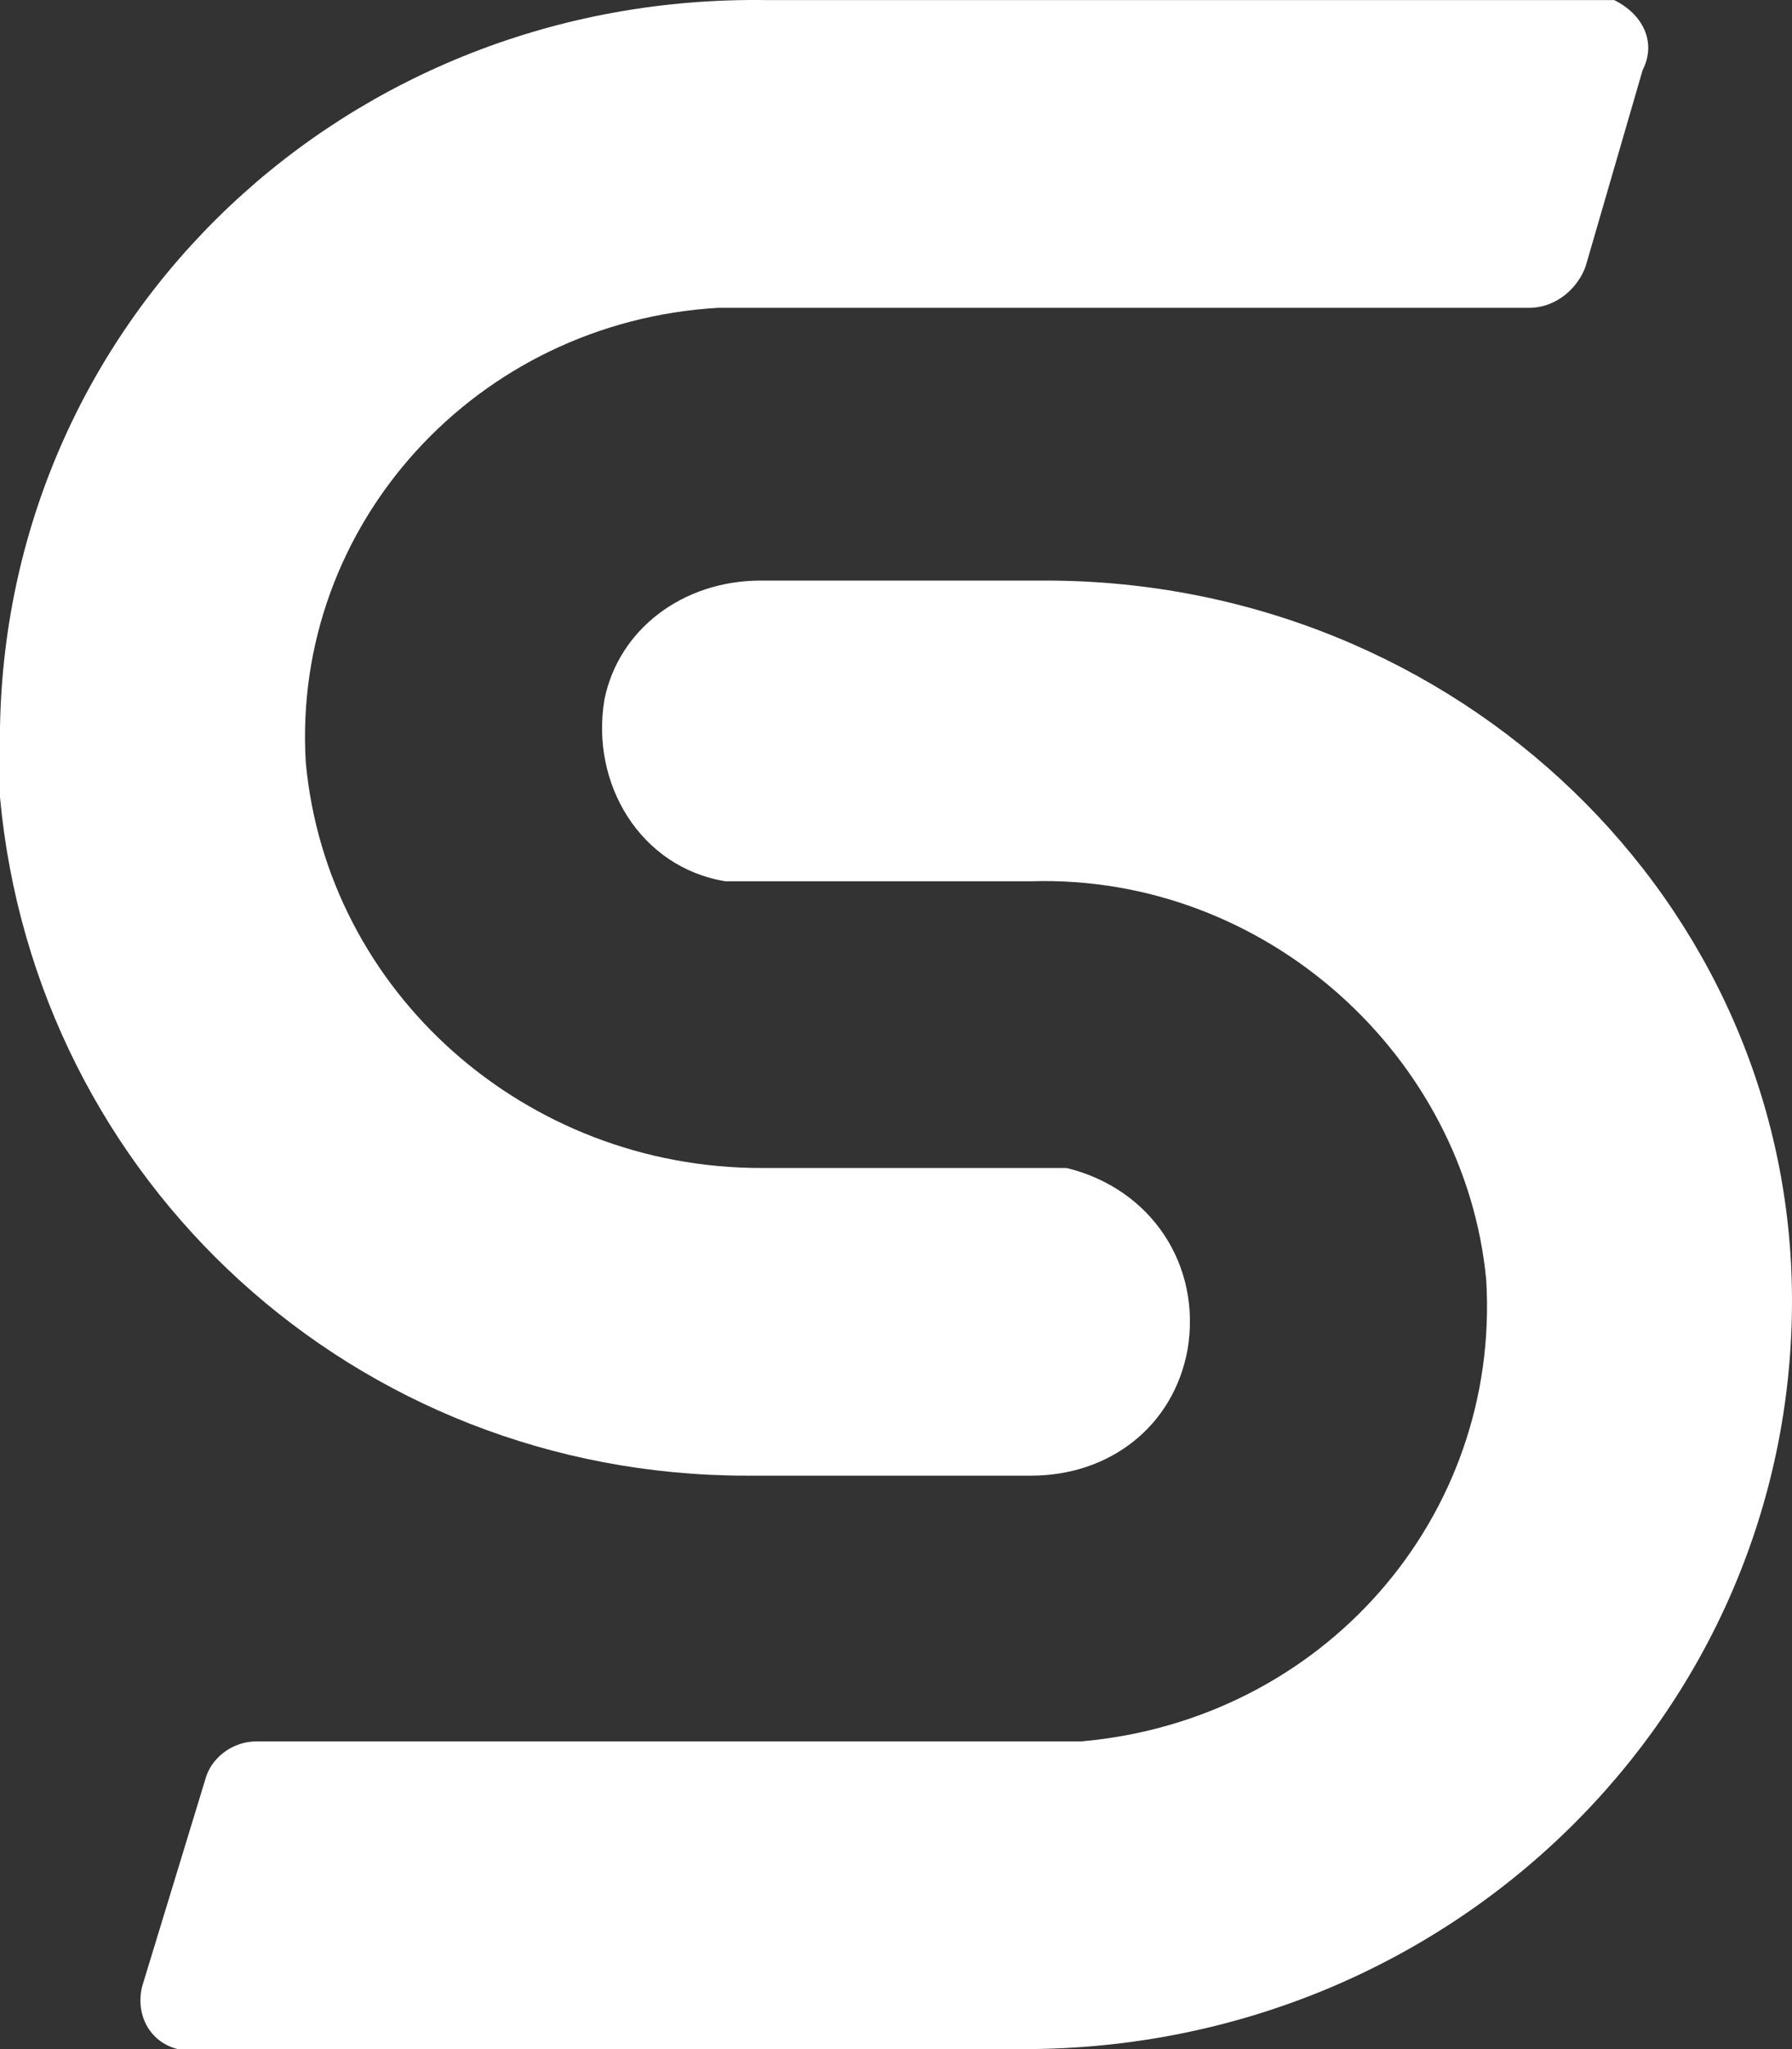
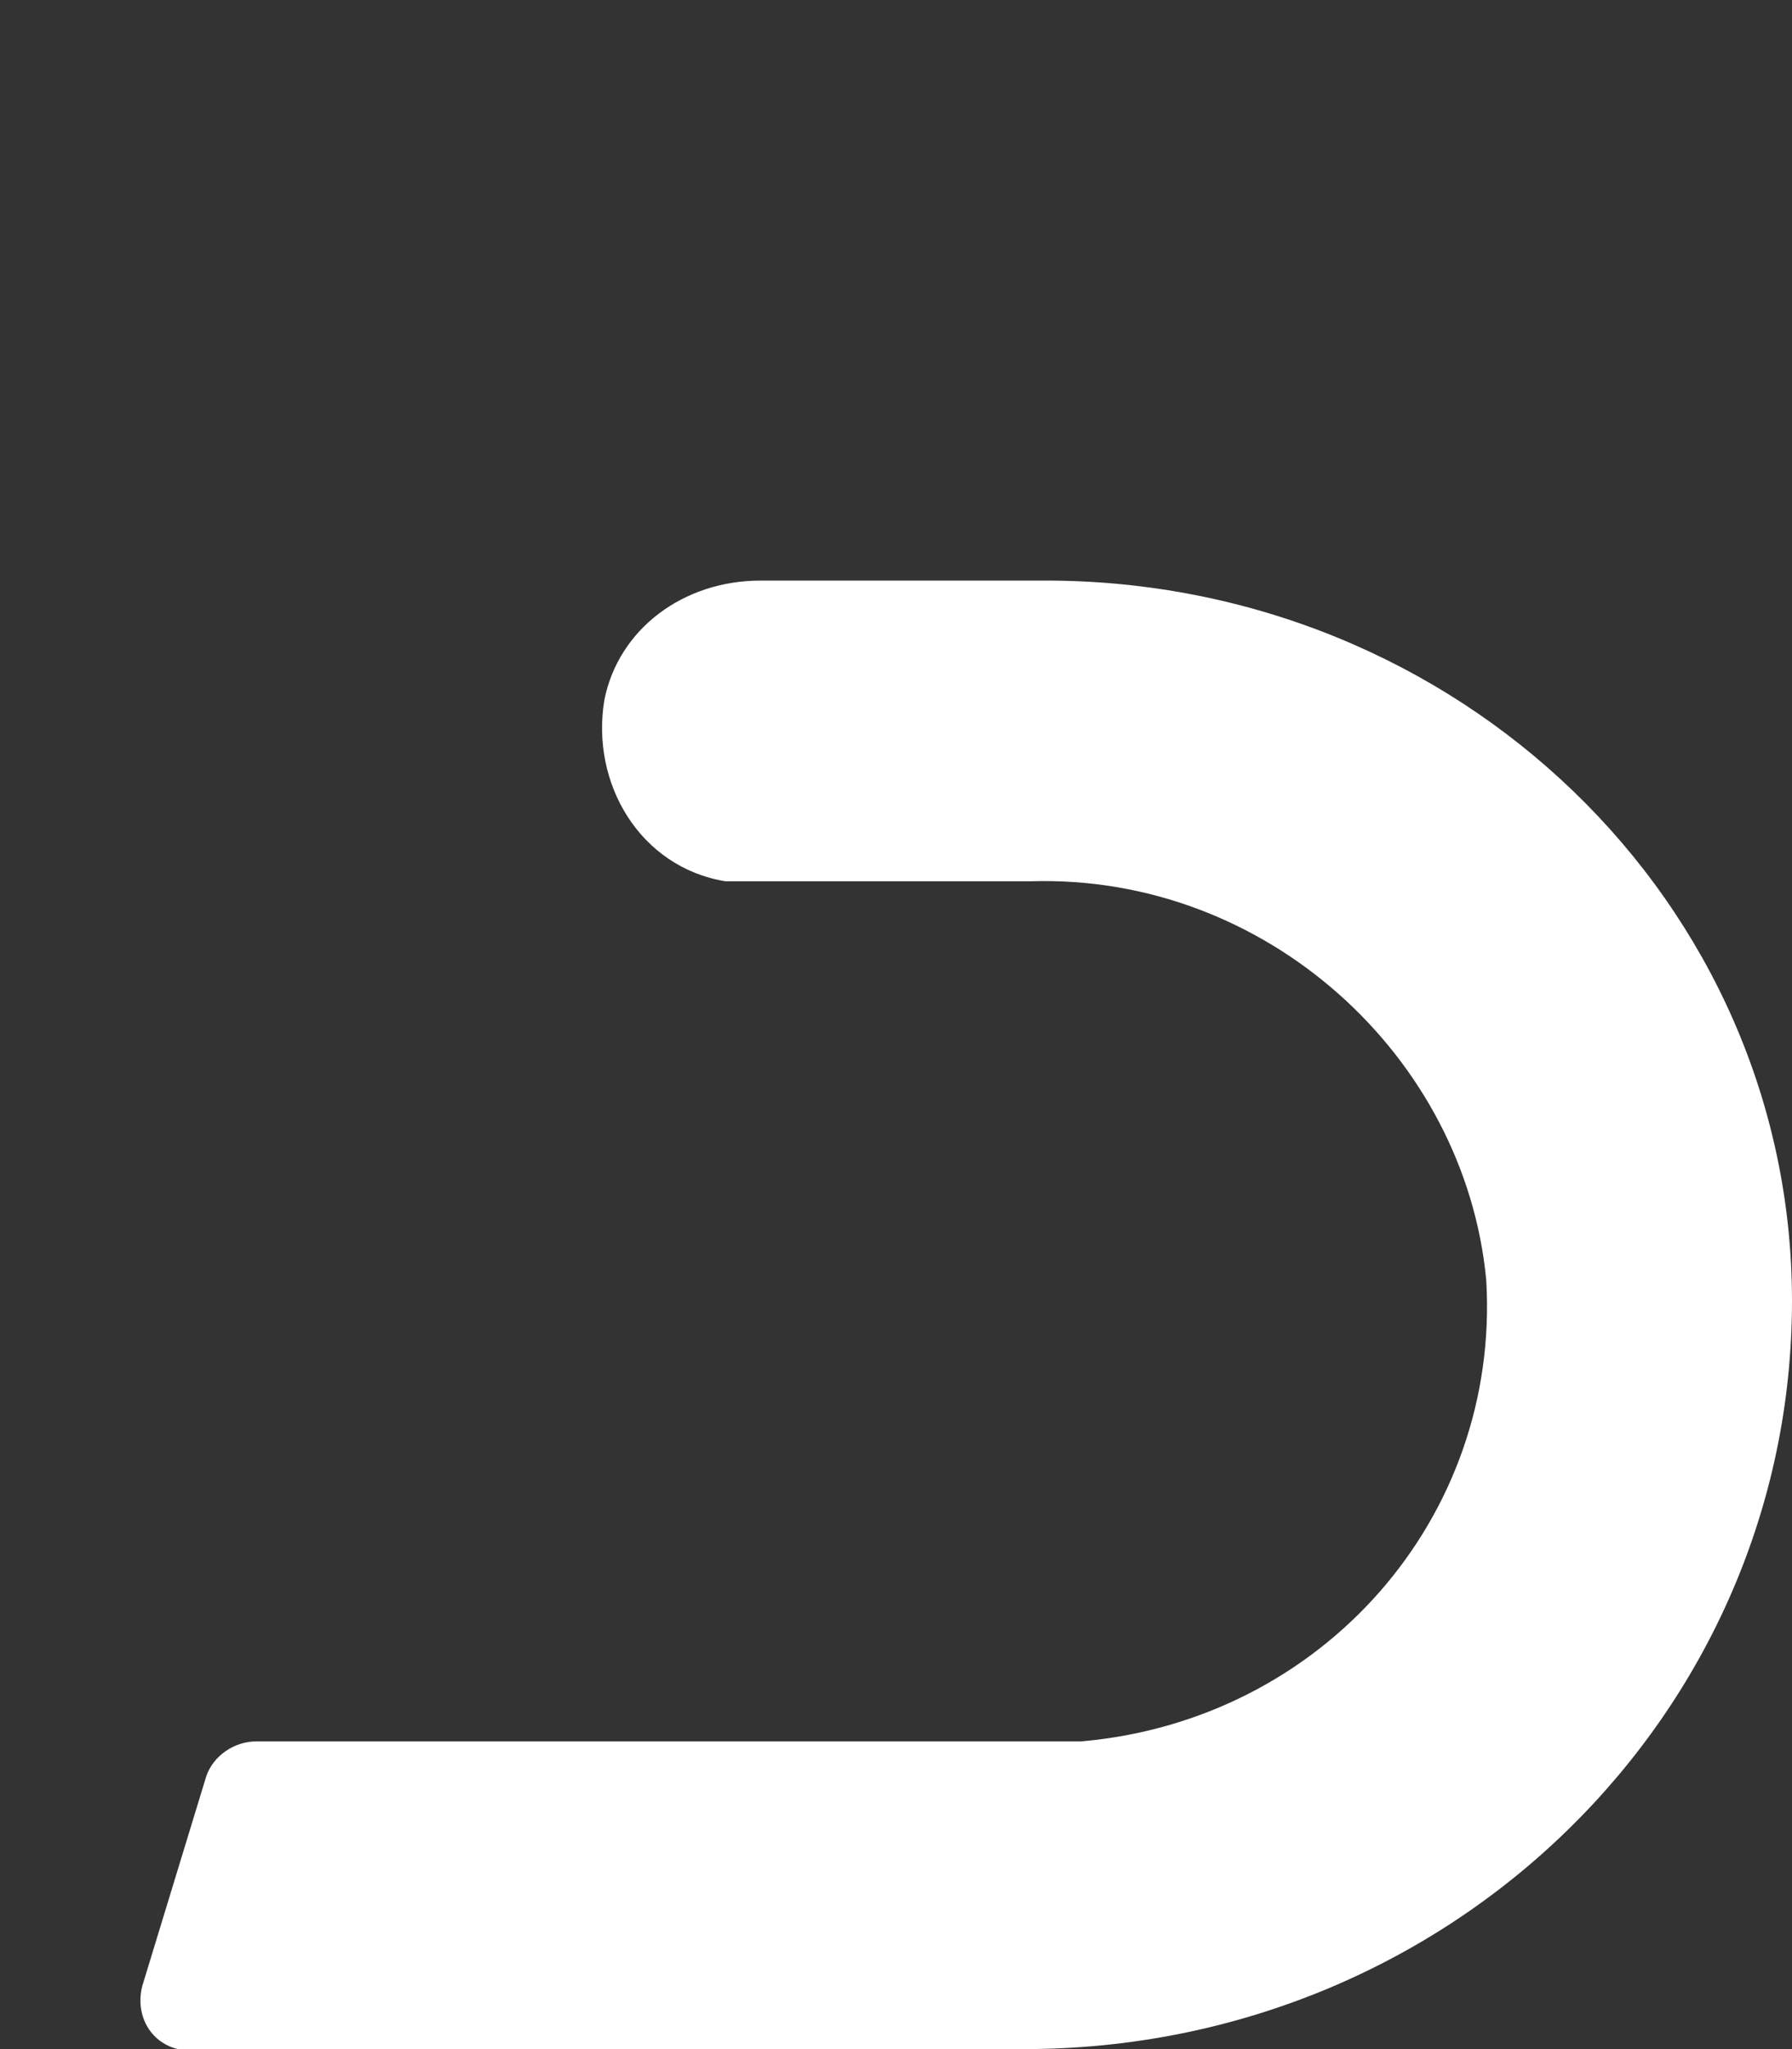
<svg xmlns="http://www.w3.org/2000/svg" width="35px" height="40px" viewBox="0 0 35 40" version="1.1">
  <rect x="0" y="0" width="35" height="40" fill="#333333" stroke="none" />
  <title>Icon_Cohesity_White</title>
  <g id="Page-1" stroke="none" stroke-width="1" fill="none" fill-rule="evenodd">
    <g id="Logos" transform="translate(-5311, -794)" fill="#FFFFFF" fill-rule="nonzero">
      <g id="Icon_Cohesity_White" transform="translate(5311, 794)">
-         <path d="M31.111,0.002 L15,0.002 C6.806,-0.134 0.139,6.145 0,14.199 C0,14.609 0,15.018 0,15.564 C0.694,23.073 6.944,28.806 14.583,28.806 L20.139,28.806 C21.667,28.806 22.917,27.85 23.194,26.349 C23.472,24.711 22.5,23.209 20.833,22.8 C20.694,22.8 20.417,22.8 20.278,22.8 L14.861,22.8 C10.278,22.8 6.389,19.387 5.972,14.882 C5.694,10.241 9.306,6.282 14.028,6.009 C14.167,6.009 14.444,6.009 14.583,6.009 L29.861,6.009 C30.417,6.009 30.833,5.599 30.972,5.19 L32.083,1.367 C32.361,0.821 32.083,0.275 31.528,0.002 C31.389,0.002 31.25,0.002 31.111,0.002 Z" id="Path" />
        <path d="M20.417,11.333 L14.861,11.333 C13.333,11.333 12.083,12.288 11.806,13.653 C11.528,15.291 12.5,16.93 14.167,17.203 C14.306,17.203 14.583,17.203 14.722,17.203 L20.139,17.203 C24.722,17.066 28.611,20.615 29.028,24.984 C29.306,29.625 25.833,33.584 21.111,33.994 C20.972,33.994 20.694,33.994 20.556,33.994 L5,33.994 C4.583,33.994 4.167,34.267 4.028,34.676 L2.778,38.771 C2.639,39.317 2.917,39.863 3.472,40 C3.611,40 3.611,40 3.75,40 L20,40 C28.333,40 35,33.447 35,25.393 C35,17.612 28.472,11.333 20.417,11.333 Z" id="Path" />
      </g>
    </g>
  </g>
</svg>